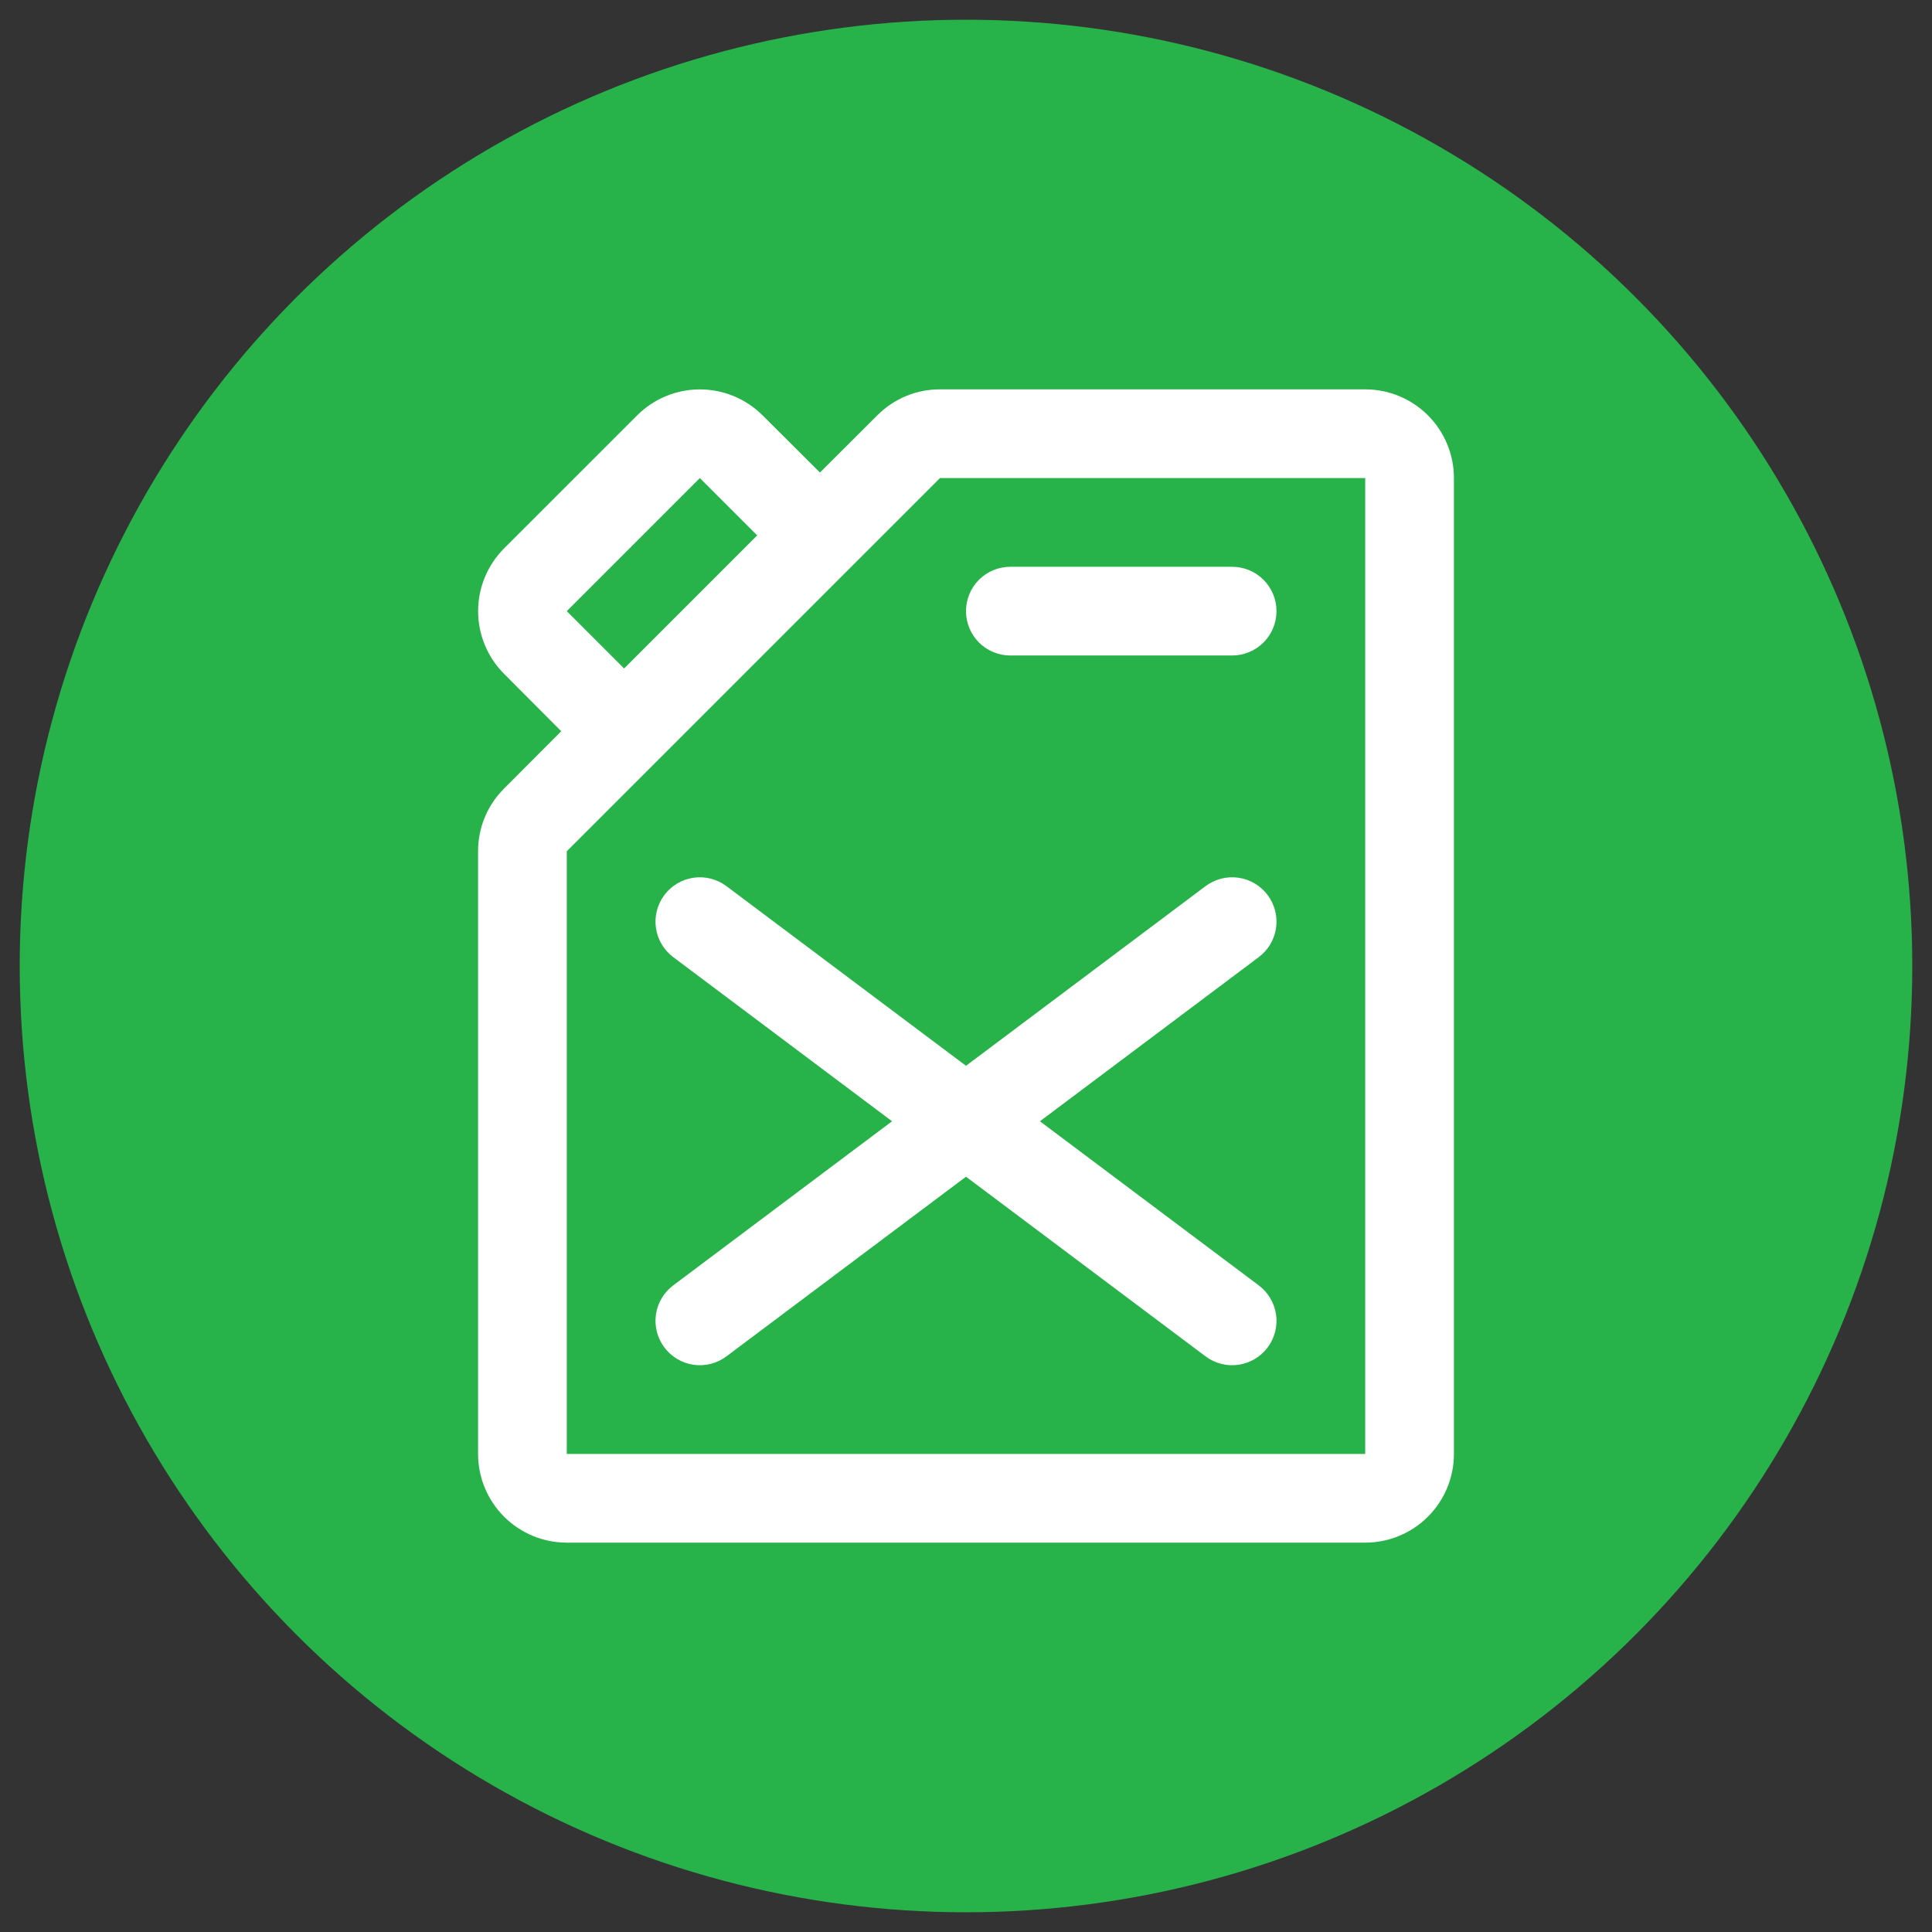
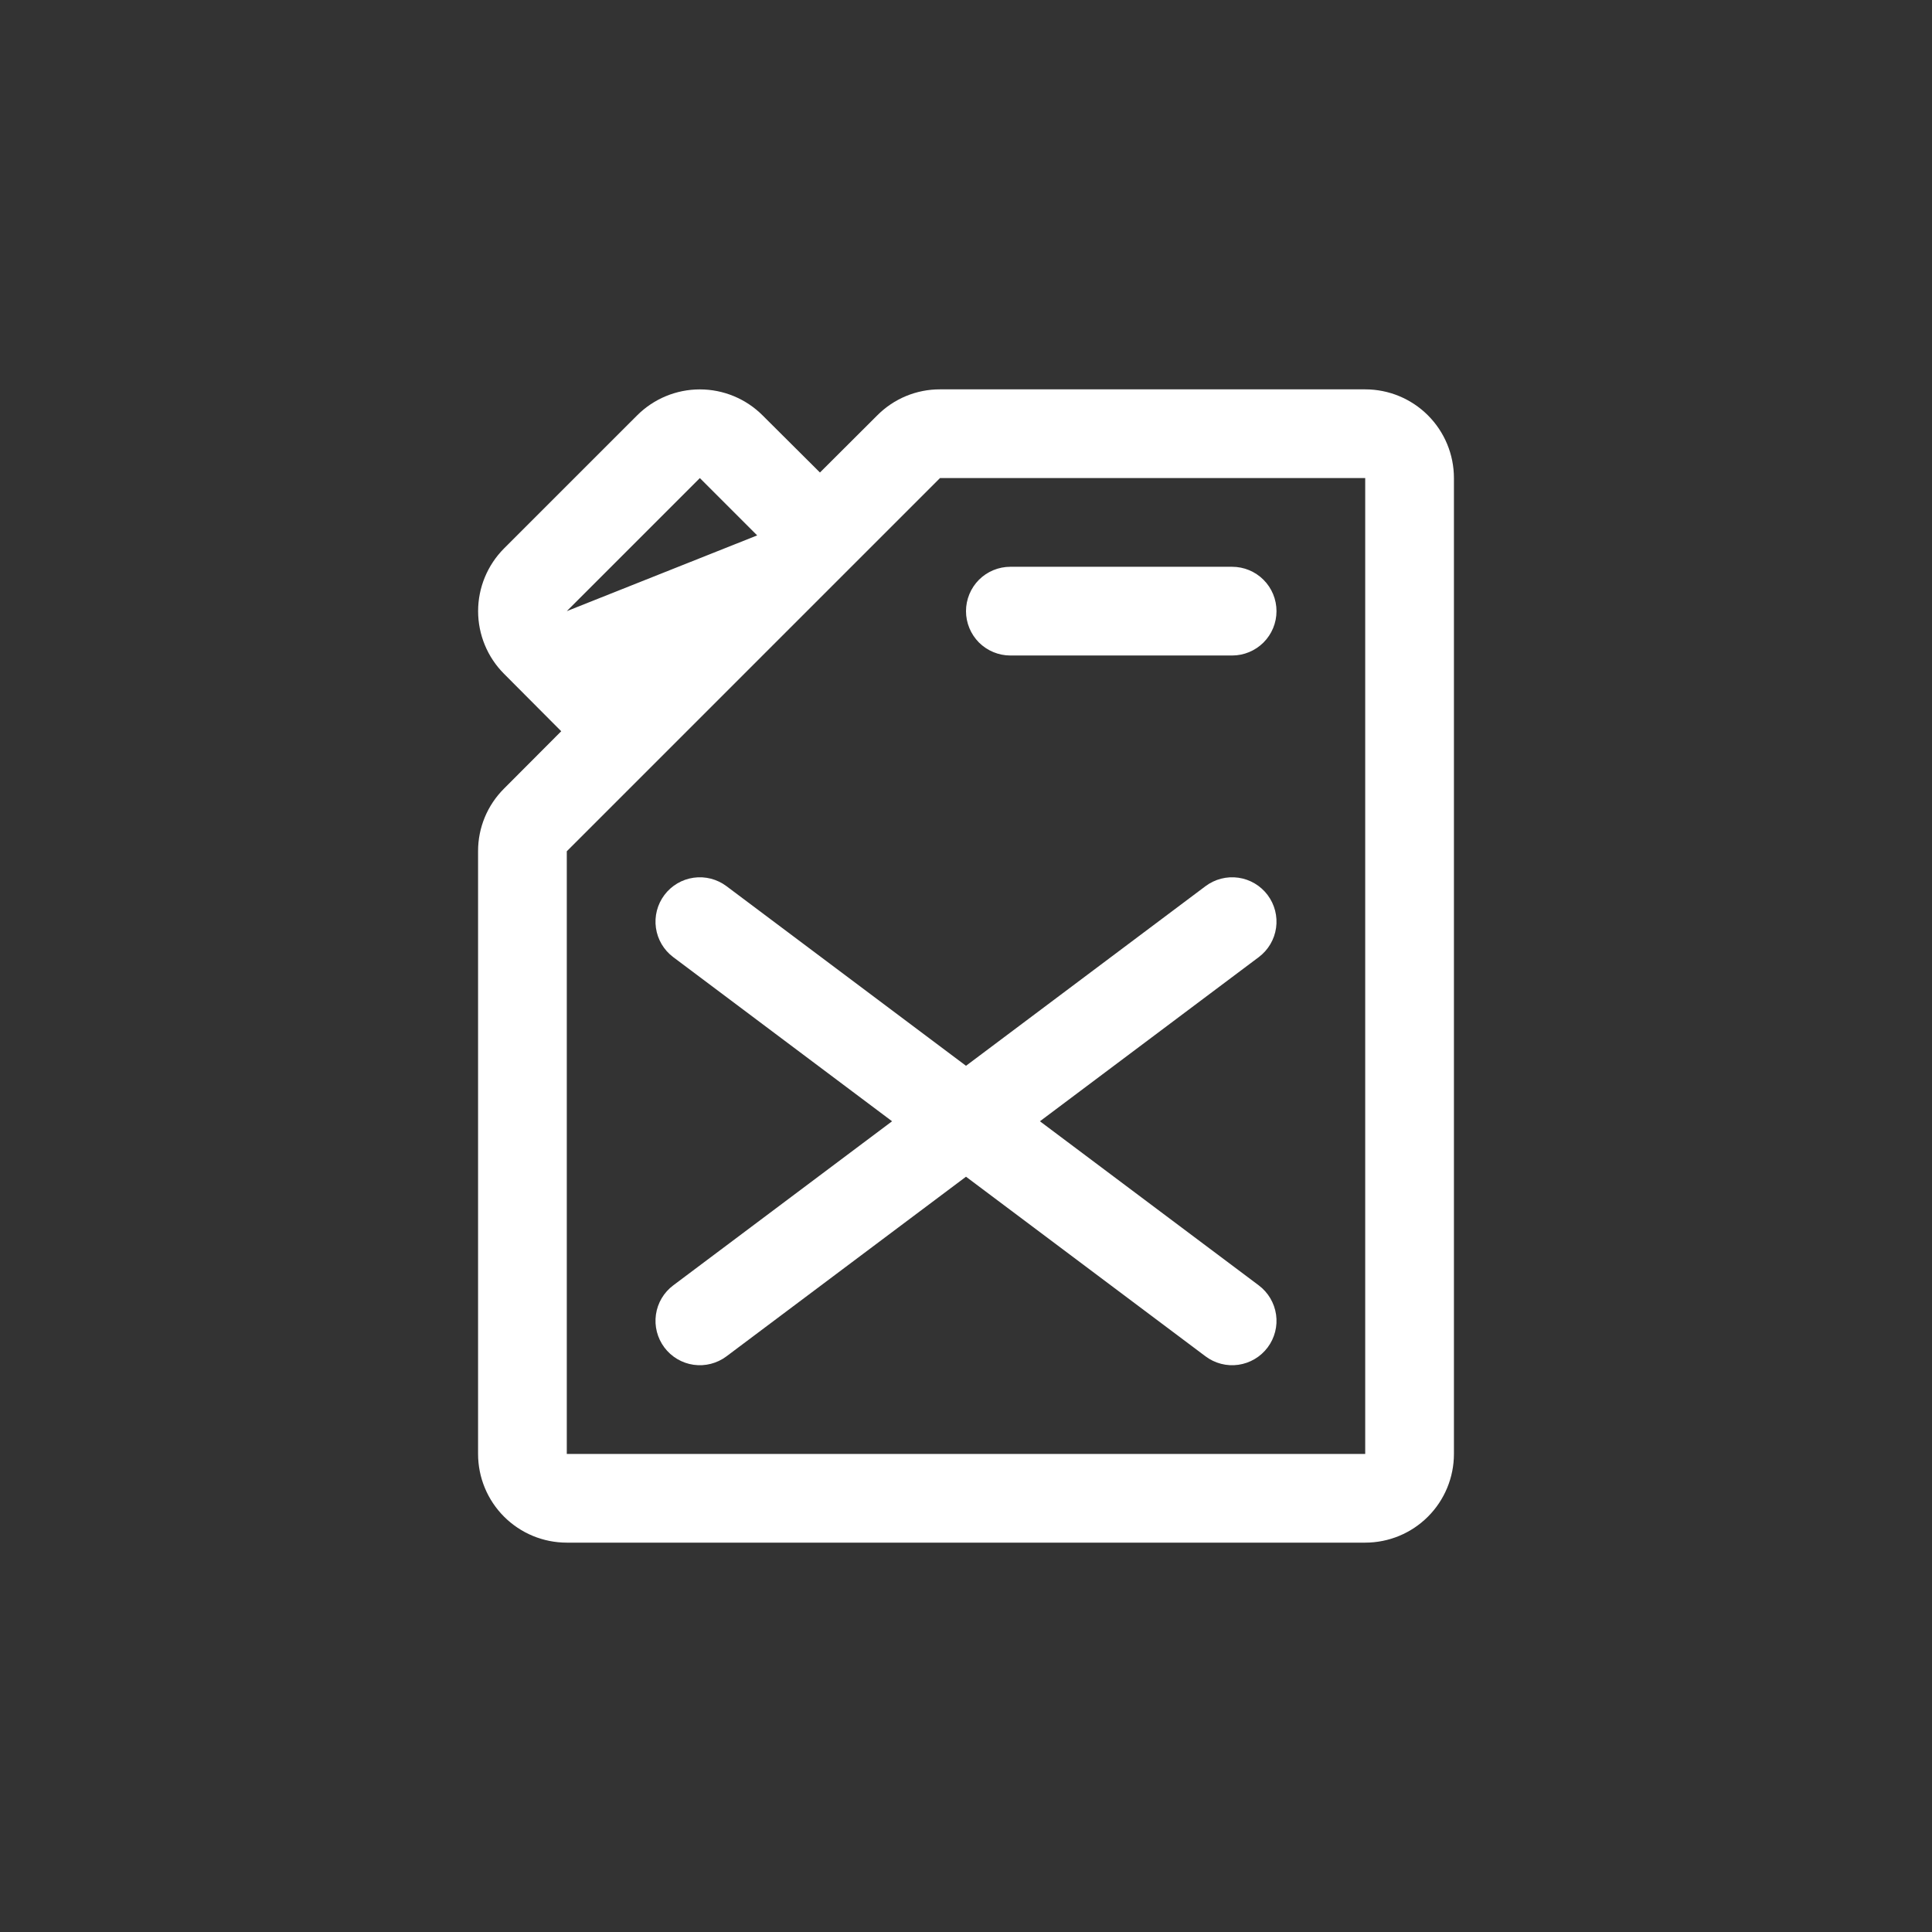
<svg xmlns="http://www.w3.org/2000/svg" width="49" height="49" viewBox="0 0 49 49" fill="none">
  <rect x="0" y="0" width="49" height="49" fill="#333333" stroke="none" />
-   <circle cx="24.5" cy="24.5" r="24" fill="#27B24A" />
-   <path d="M34.625 9.875H23.84C23.545 9.874 23.252 9.932 22.979 10.045C22.706 10.158 22.458 10.325 22.25 10.534L20.796 11.984L19.34 10.534C18.919 10.113 18.346 9.876 17.75 9.876C17.154 9.876 16.581 10.113 16.16 10.534L12.784 13.909C12.363 14.332 12.126 14.903 12.126 15.5C12.126 16.096 12.363 16.669 12.784 17.09L14.234 18.546L12.784 20C12.575 20.208 12.408 20.456 12.295 20.729C12.182 21.002 12.124 21.295 12.125 21.59V36.875C12.125 37.472 12.362 38.044 12.784 38.466C13.206 38.888 13.778 39.125 14.375 39.125H34.625C35.222 39.125 35.794 38.888 36.216 38.466C36.638 38.044 36.875 37.472 36.875 36.875V12.125C36.875 11.528 36.638 10.956 36.216 10.534C35.794 10.112 35.222 9.875 34.625 9.875ZM14.375 15.5L17.75 12.125L19.204 13.579L15.829 16.954L14.375 15.5ZM34.625 36.875H14.375V21.59L16.625 19.34L23.84 12.125H34.625V36.875ZM24.5 15.5C24.5 15.202 24.619 14.915 24.829 14.704C25.041 14.493 25.327 14.375 25.625 14.375H31.25C31.548 14.375 31.834 14.493 32.045 14.704C32.257 14.915 32.375 15.202 32.375 15.5C32.375 15.798 32.257 16.084 32.045 16.296C31.834 16.506 31.548 16.625 31.25 16.625H25.625C25.327 16.625 25.041 16.506 24.829 16.296C24.619 16.084 24.5 15.798 24.5 15.5ZM31.925 24.275L26.375 28.438L31.925 32.6C32.043 32.689 32.143 32.8 32.218 32.927C32.293 33.054 32.343 33.195 32.364 33.341C32.385 33.487 32.377 33.636 32.34 33.779C32.303 33.922 32.239 34.057 32.15 34.175C32.061 34.293 31.95 34.393 31.823 34.468C31.696 34.543 31.555 34.593 31.409 34.614C31.263 34.635 31.114 34.627 30.971 34.59C30.828 34.553 30.693 34.489 30.575 34.4L24.5 29.844L18.425 34.4C18.186 34.579 17.886 34.656 17.591 34.614C17.296 34.572 17.029 34.414 16.85 34.175C16.671 33.936 16.594 33.636 16.636 33.341C16.678 33.045 16.836 32.779 17.075 32.6L22.625 28.438L17.075 24.275C16.836 24.096 16.678 23.829 16.636 23.534C16.594 23.239 16.671 22.939 16.85 22.7C17.029 22.461 17.296 22.303 17.591 22.261C17.886 22.219 18.186 22.296 18.425 22.475L24.5 27.031L30.575 22.475C30.814 22.296 31.114 22.219 31.409 22.261C31.704 22.303 31.971 22.461 32.15 22.7C32.329 22.939 32.406 23.239 32.364 23.534C32.322 23.829 32.164 24.096 31.925 24.275Z" fill="white" />
+   <path d="M34.625 9.875H23.84C23.545 9.874 23.252 9.932 22.979 10.045C22.706 10.158 22.458 10.325 22.25 10.534L20.796 11.984L19.34 10.534C18.919 10.113 18.346 9.876 17.75 9.876C17.154 9.876 16.581 10.113 16.16 10.534L12.784 13.909C12.363 14.332 12.126 14.903 12.126 15.5C12.126 16.096 12.363 16.669 12.784 17.09L14.234 18.546L12.784 20C12.575 20.208 12.408 20.456 12.295 20.729C12.182 21.002 12.124 21.295 12.125 21.59V36.875C12.125 37.472 12.362 38.044 12.784 38.466C13.206 38.888 13.778 39.125 14.375 39.125H34.625C35.222 39.125 35.794 38.888 36.216 38.466C36.638 38.044 36.875 37.472 36.875 36.875V12.125C36.875 11.528 36.638 10.956 36.216 10.534C35.794 10.112 35.222 9.875 34.625 9.875ZM14.375 15.5L17.75 12.125L19.204 13.579L14.375 15.5ZM34.625 36.875H14.375V21.59L16.625 19.34L23.84 12.125H34.625V36.875ZM24.5 15.5C24.5 15.202 24.619 14.915 24.829 14.704C25.041 14.493 25.327 14.375 25.625 14.375H31.25C31.548 14.375 31.834 14.493 32.045 14.704C32.257 14.915 32.375 15.202 32.375 15.5C32.375 15.798 32.257 16.084 32.045 16.296C31.834 16.506 31.548 16.625 31.25 16.625H25.625C25.327 16.625 25.041 16.506 24.829 16.296C24.619 16.084 24.5 15.798 24.5 15.5ZM31.925 24.275L26.375 28.438L31.925 32.6C32.043 32.689 32.143 32.8 32.218 32.927C32.293 33.054 32.343 33.195 32.364 33.341C32.385 33.487 32.377 33.636 32.34 33.779C32.303 33.922 32.239 34.057 32.15 34.175C32.061 34.293 31.95 34.393 31.823 34.468C31.696 34.543 31.555 34.593 31.409 34.614C31.263 34.635 31.114 34.627 30.971 34.59C30.828 34.553 30.693 34.489 30.575 34.4L24.5 29.844L18.425 34.4C18.186 34.579 17.886 34.656 17.591 34.614C17.296 34.572 17.029 34.414 16.85 34.175C16.671 33.936 16.594 33.636 16.636 33.341C16.678 33.045 16.836 32.779 17.075 32.6L22.625 28.438L17.075 24.275C16.836 24.096 16.678 23.829 16.636 23.534C16.594 23.239 16.671 22.939 16.85 22.7C17.029 22.461 17.296 22.303 17.591 22.261C17.886 22.219 18.186 22.296 18.425 22.475L24.5 27.031L30.575 22.475C30.814 22.296 31.114 22.219 31.409 22.261C31.704 22.303 31.971 22.461 32.15 22.7C32.329 22.939 32.406 23.239 32.364 23.534C32.322 23.829 32.164 24.096 31.925 24.275Z" fill="white" />
</svg>